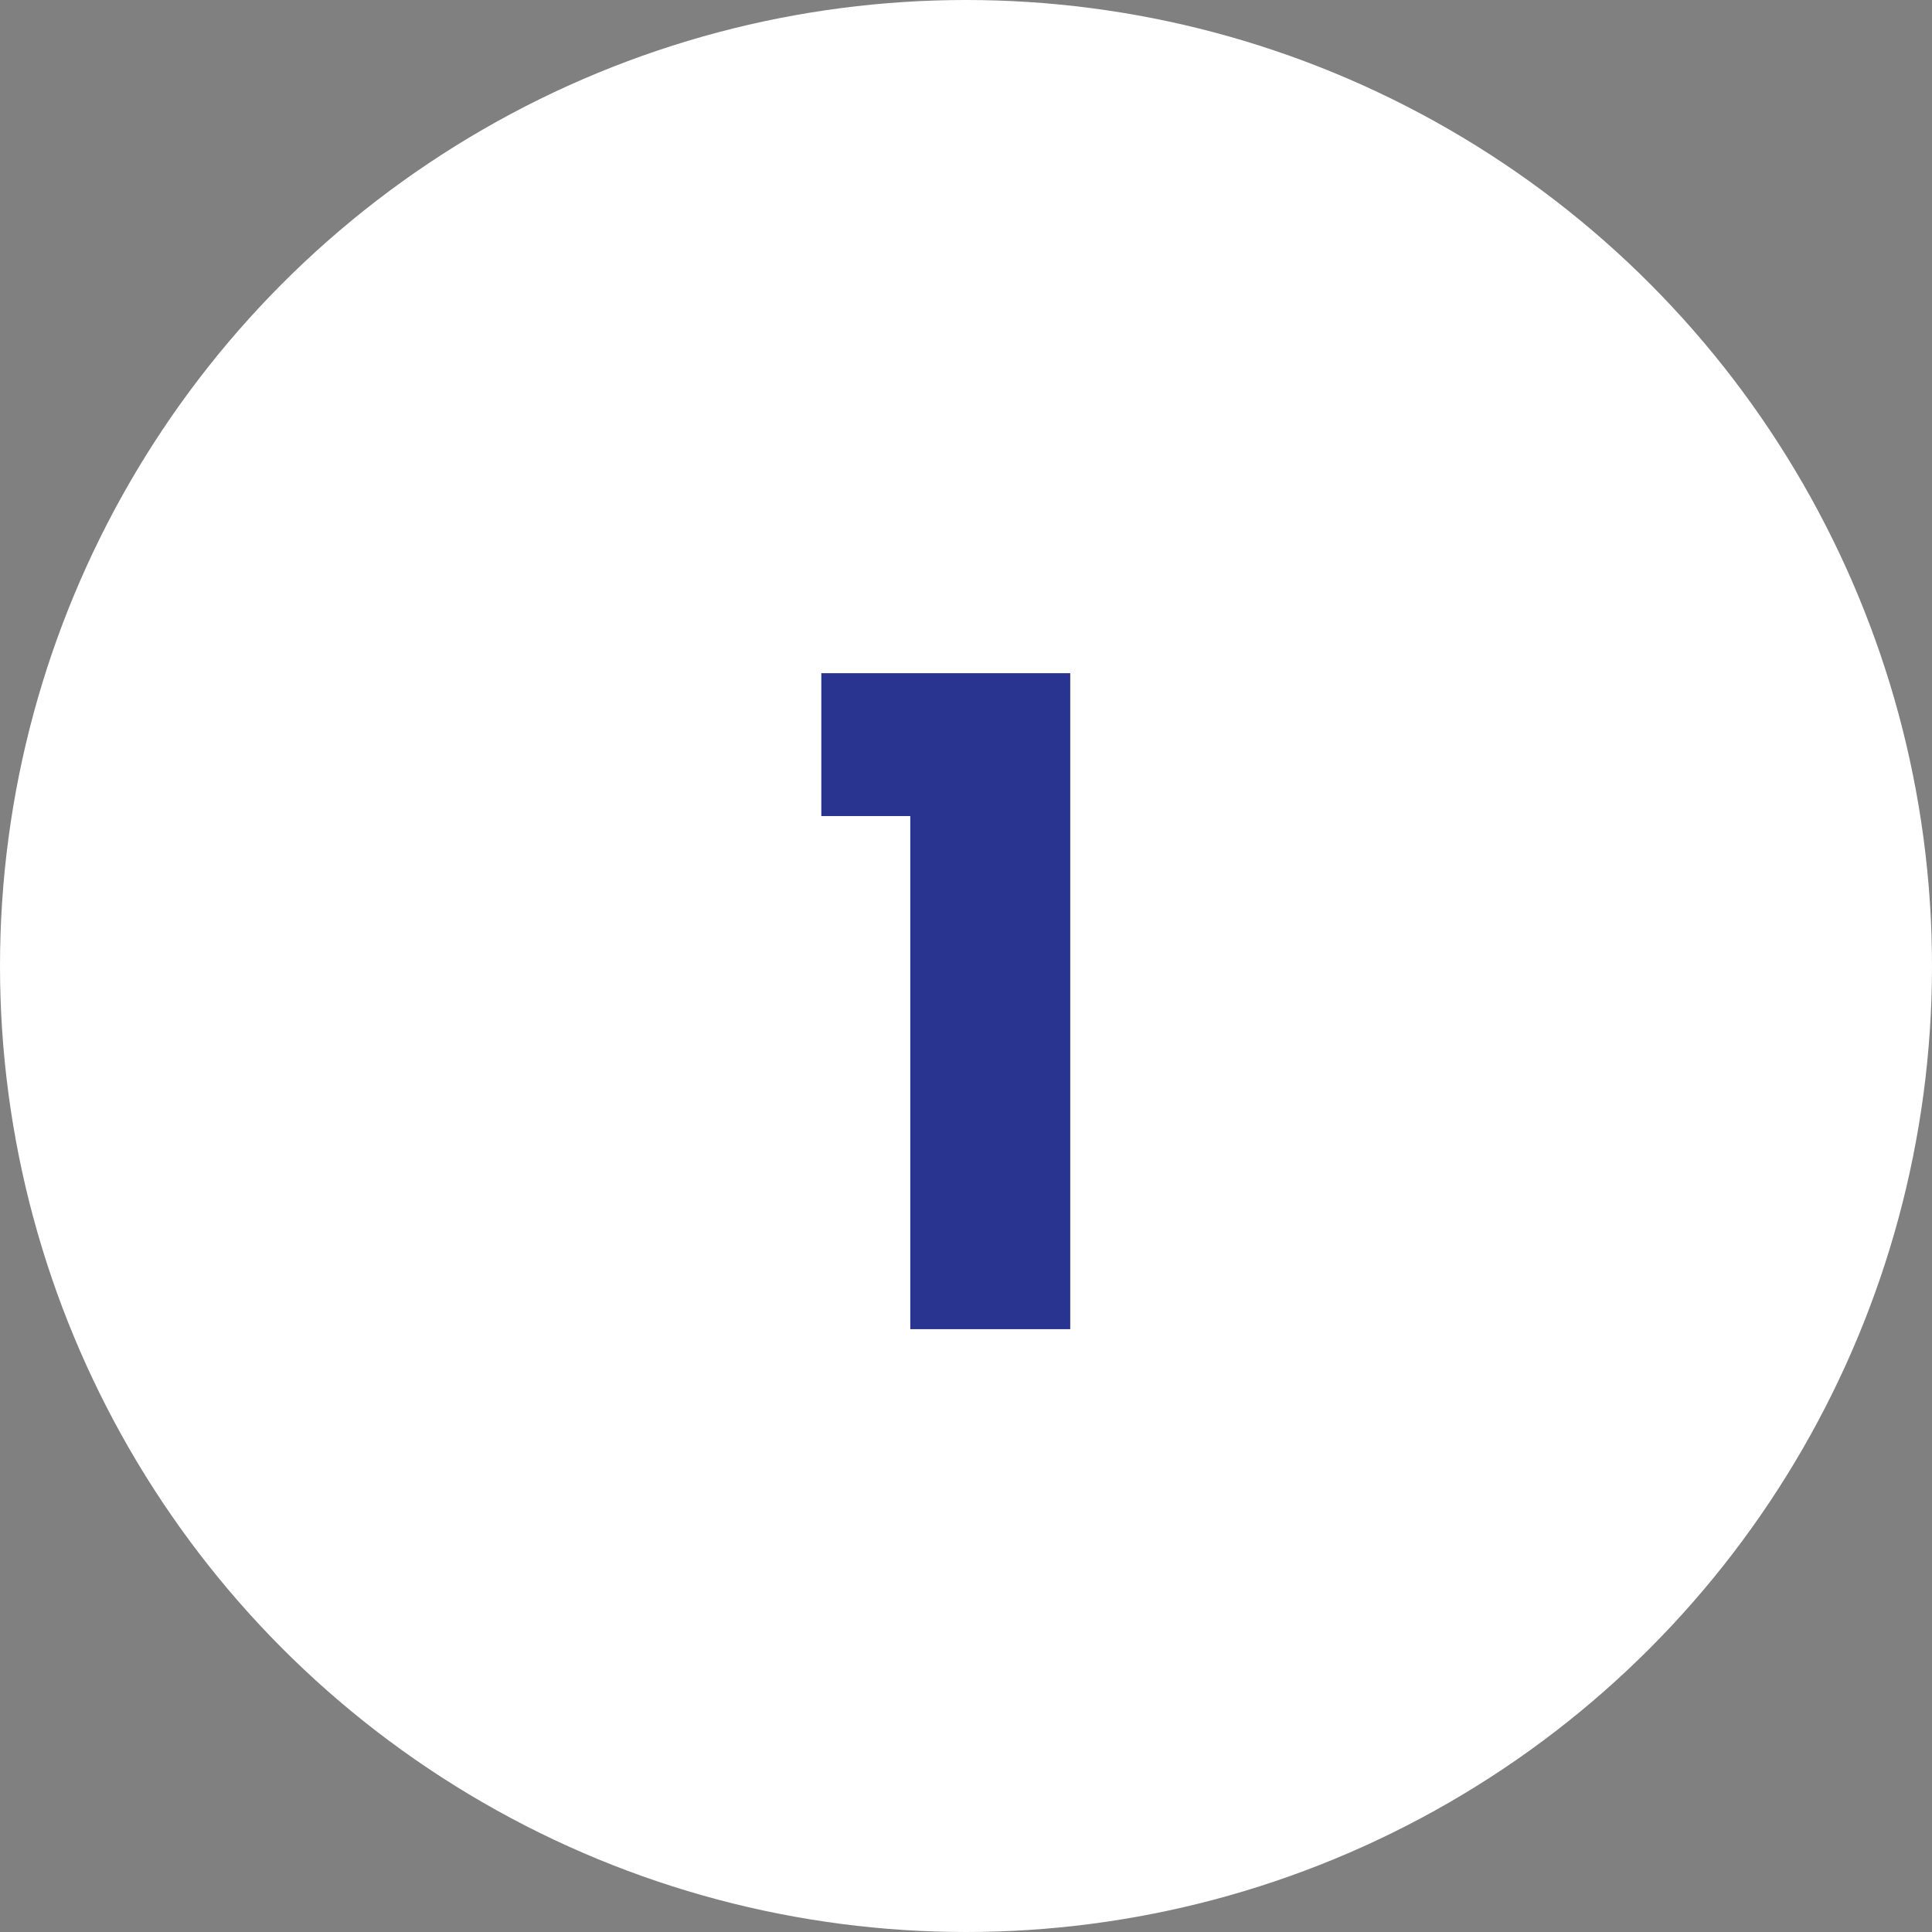
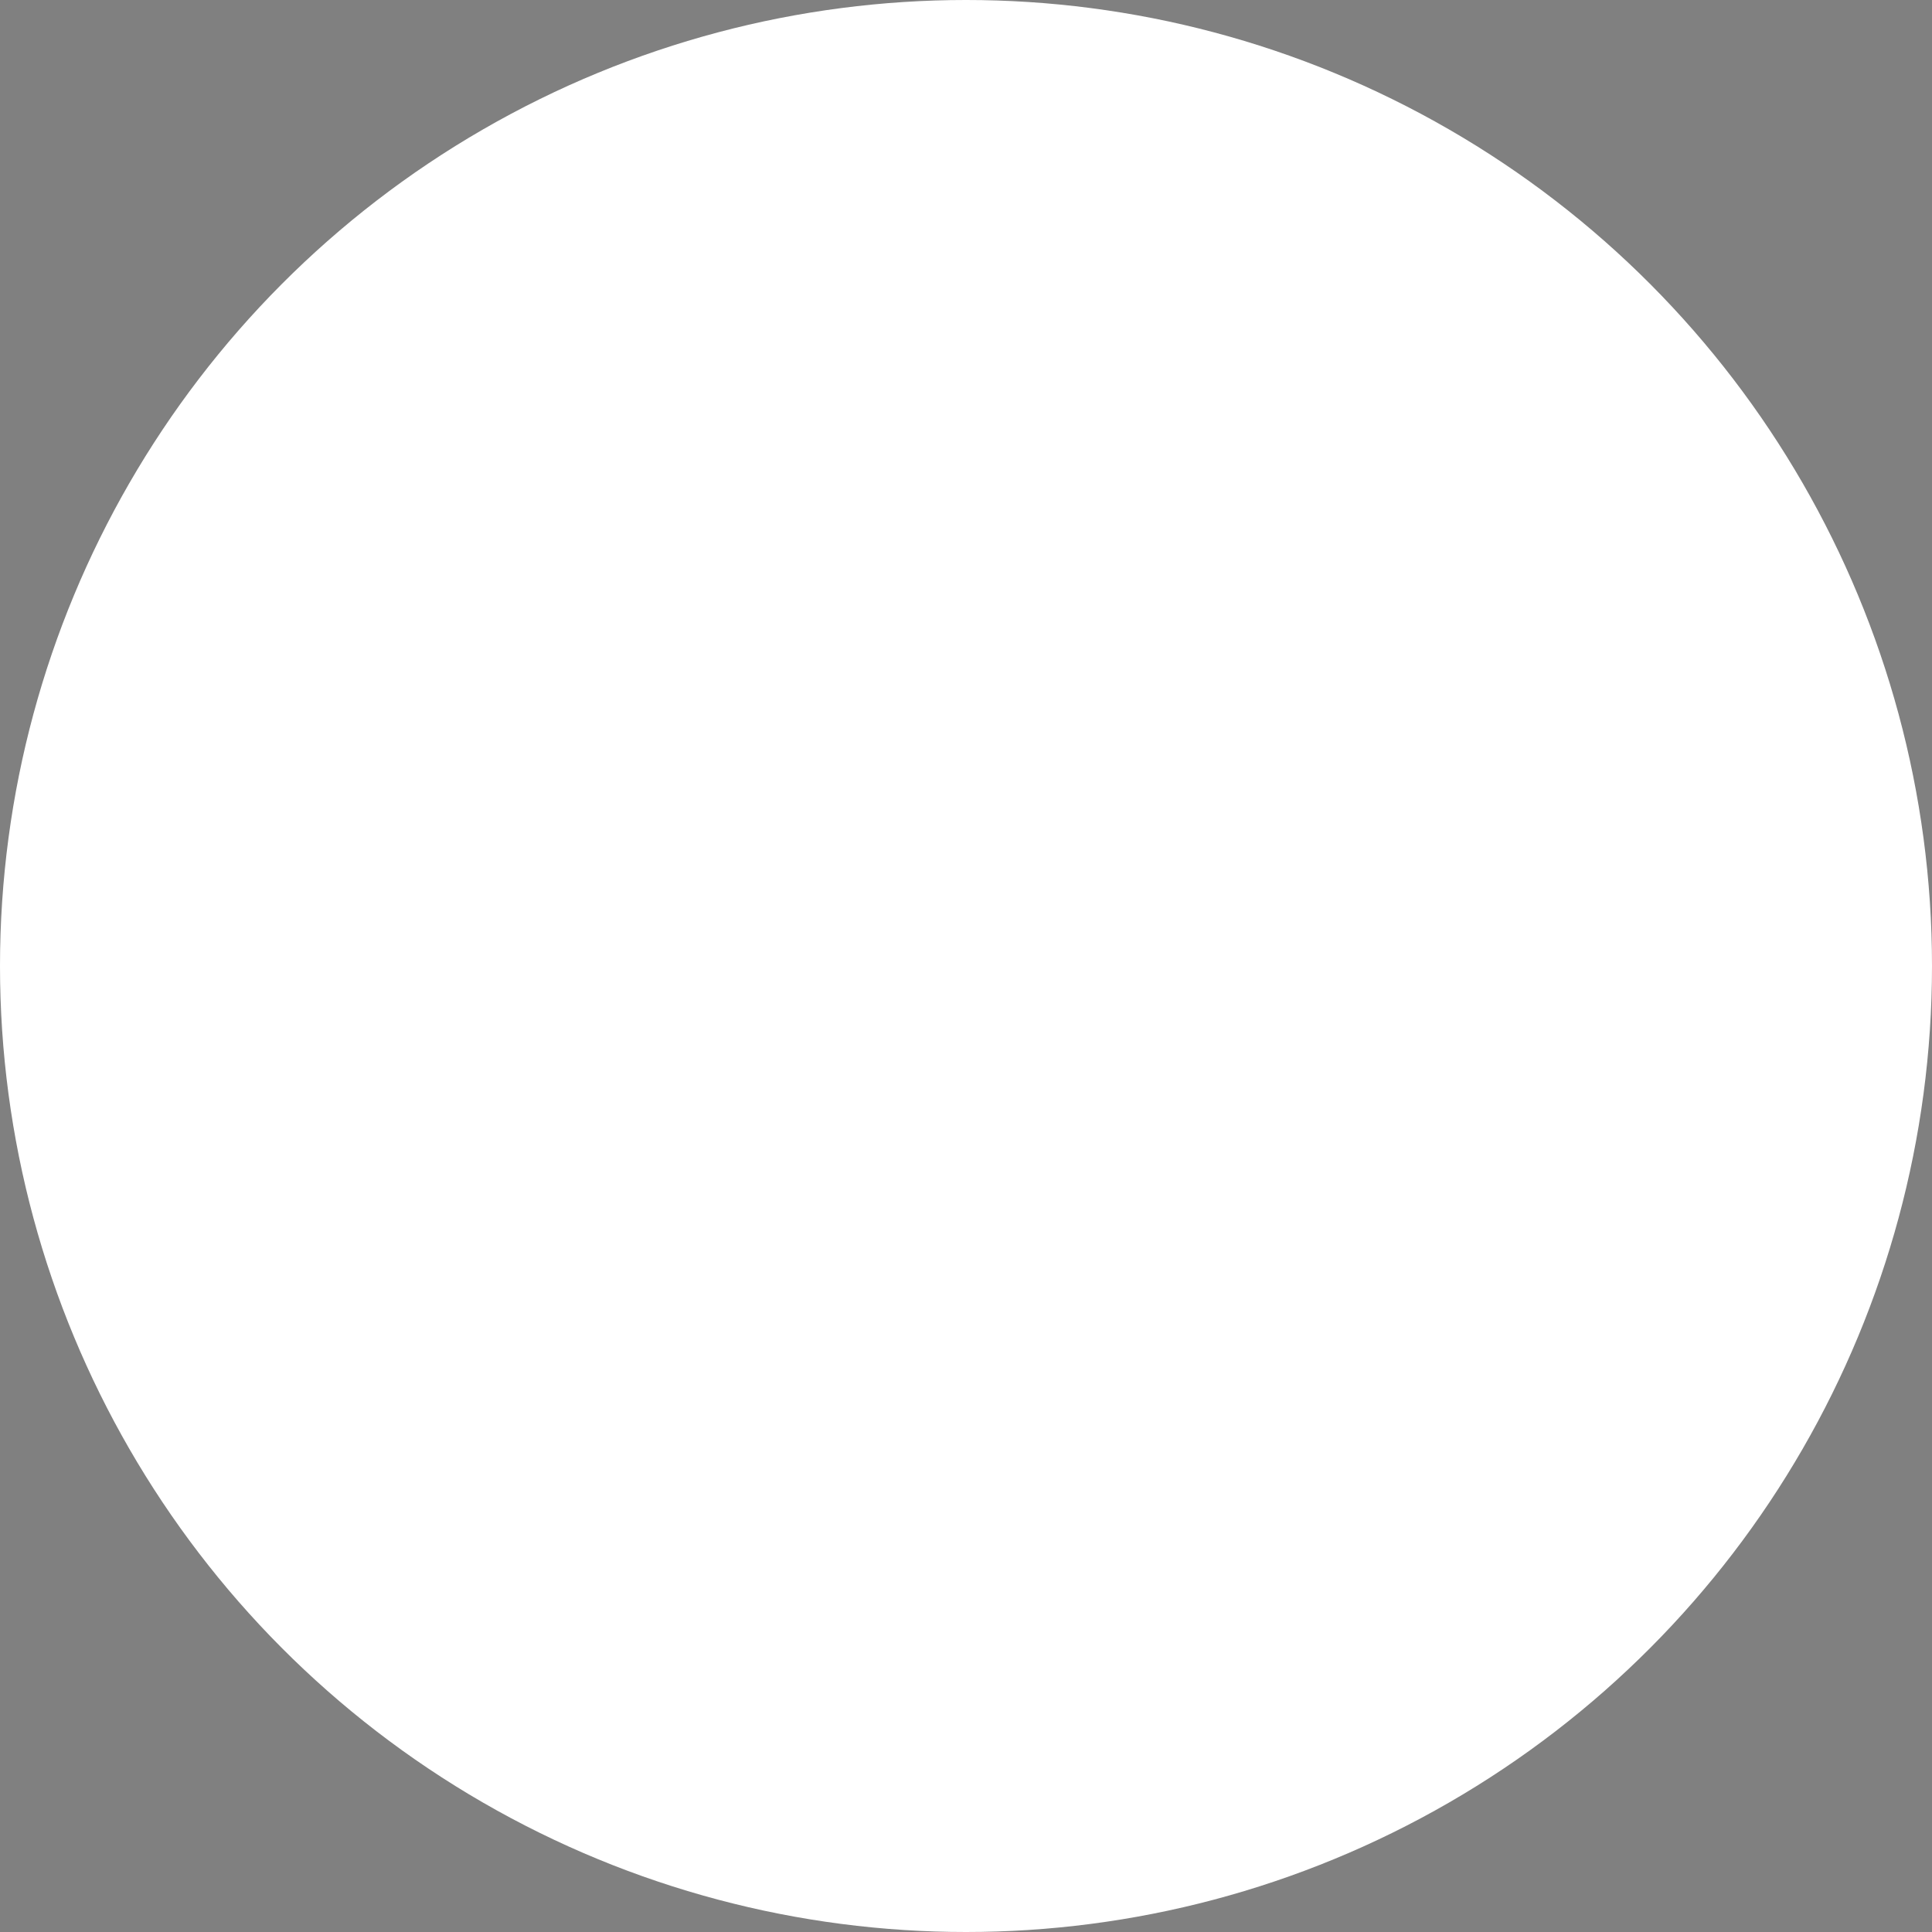
<svg xmlns="http://www.w3.org/2000/svg" width="43" height="43" viewBox="0 0 43 43" fill="none">
  <rect x="0" y="0" width="43" height="43" fill="#808080" stroke="none" />
  <circle cx="21.5" cy="21.5" r="21.5" fill="white" />
-   <path d="M18.28 18.163V14.983H23.82V29.583H20.26V18.163H18.28Z" fill="#293490" />
</svg>